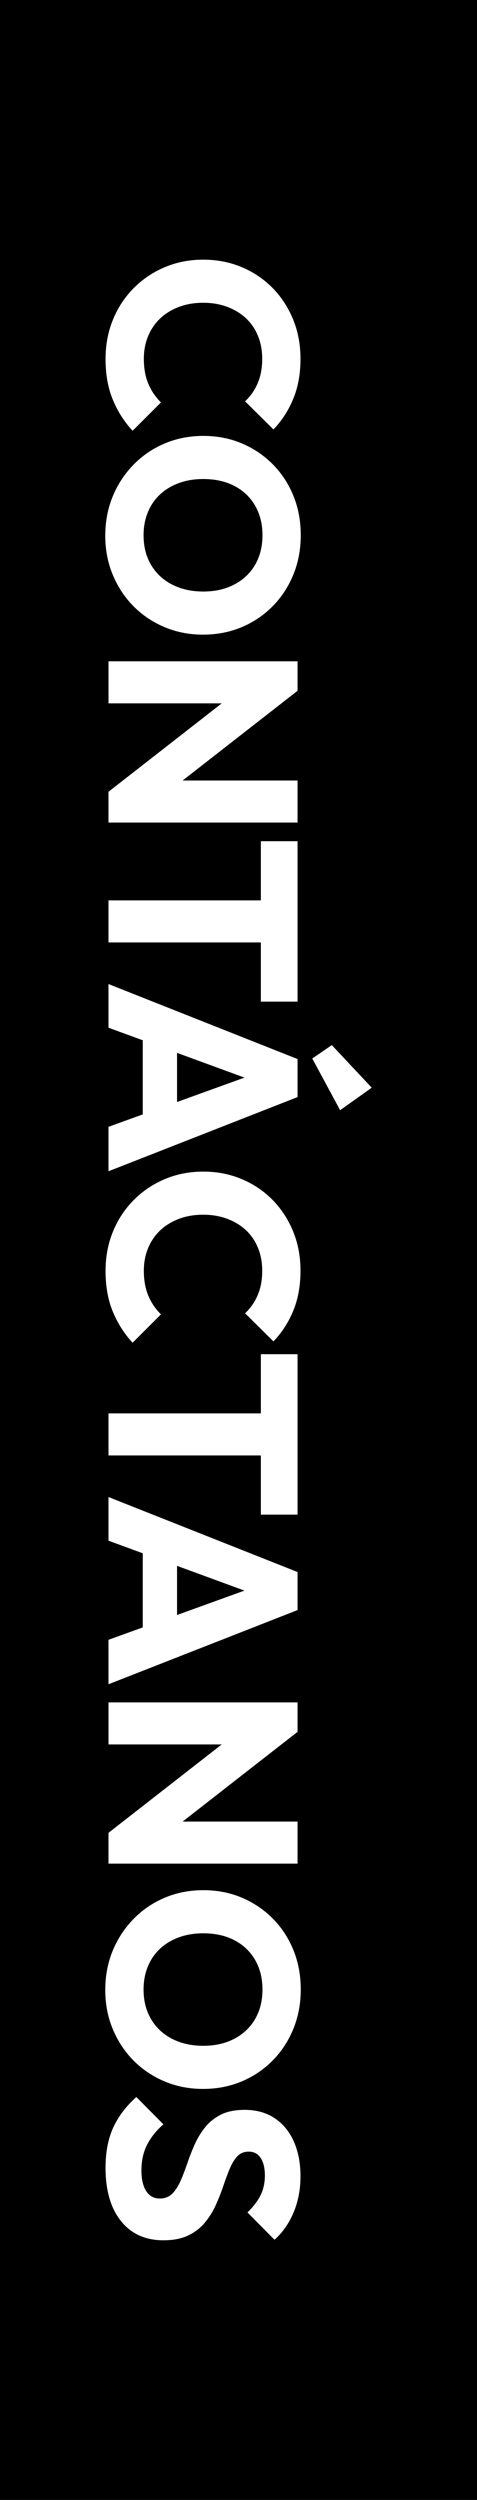
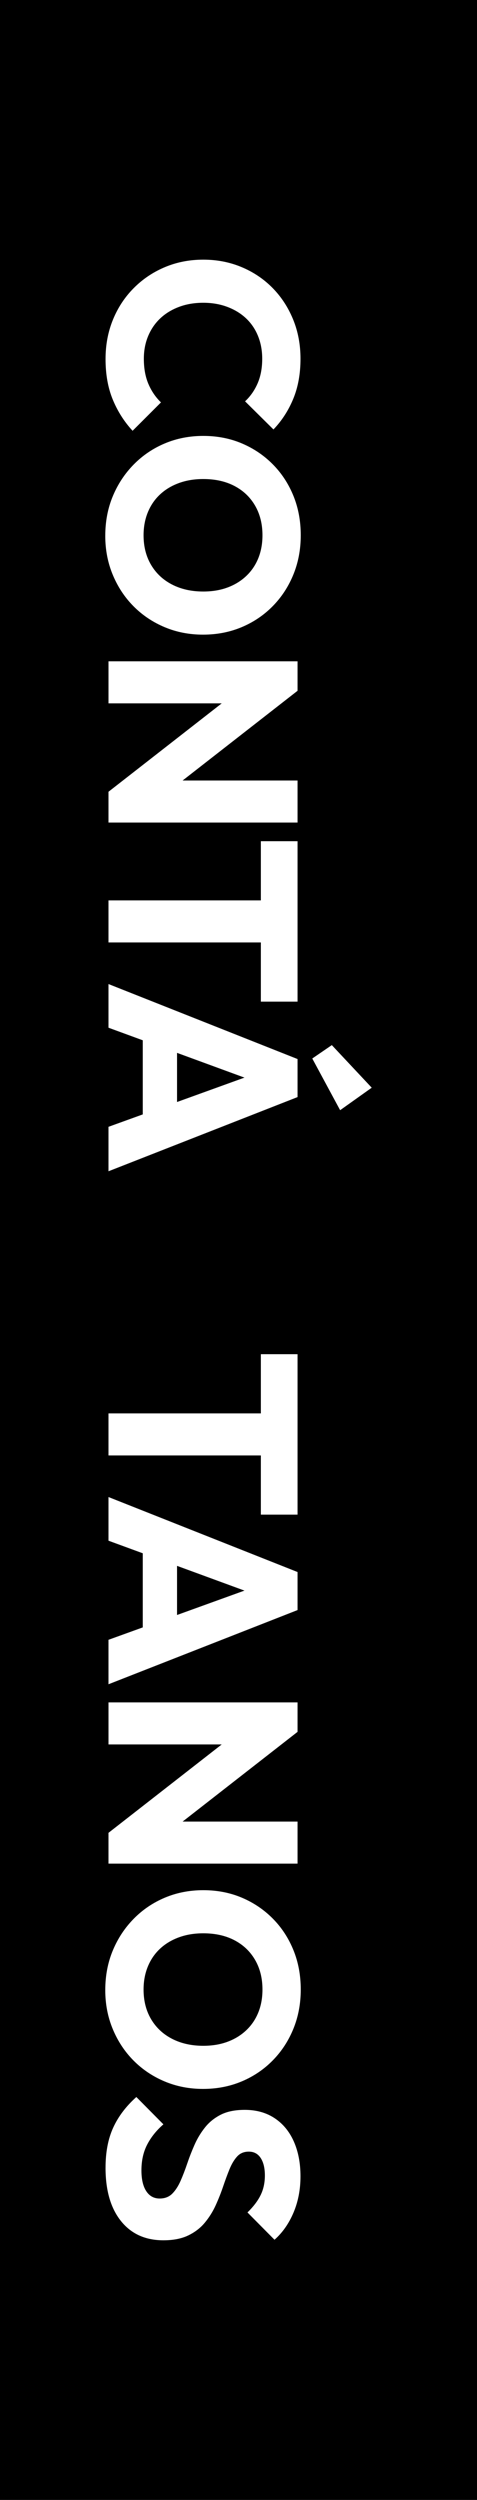
<svg xmlns="http://www.w3.org/2000/svg" id="Capa_1" version="1.1" viewBox="0 0 46.724 244.828">
  <defs>
    <style>
      .st0 {
        fill: #fff;
      }
    </style>
  </defs>
  <rect width="46.724" height="244.828" />
  <g>
    <path class="st0" d="M10.339,35.159c0-1.382.241-2.662.721-3.842.481-1.181,1.158-2.213,2.033-3.095.874-.883,1.893-1.57,3.056-2.059,1.163-.49,2.417-.734,3.764-.734,1.346,0,2.601.245,3.764.734,1.163.49,2.172,1.171,3.03,2.046.856.874,1.525,1.902,2.007,3.082.481,1.181.721,2.461.721,3.843,0,1.469-.236,2.776-.708,3.921s-1.119,2.147-1.941,3.003l-2.78-2.754c.524-.49.935-1.08,1.233-1.771.297-.691.446-1.491.446-2.4,0-.804-.136-1.543-.407-2.216-.271-.673-.66-1.25-1.167-1.731-.507-.481-1.119-.857-1.836-1.128-.717-.271-1.504-.407-2.361-.407-.875,0-1.67.135-2.387.407-.717.271-1.329.647-1.836,1.128-.507.481-.901,1.058-1.181,1.731s-.42,1.412-.42,2.216c0,.945.149,1.766.446,2.466.297.699.708,1.302,1.232,1.81l-2.78,2.78c-.822-.892-1.469-1.911-1.941-3.056-.472-1.146-.708-2.47-.708-3.974Z" />
    <path class="st0" d="M10.312,52.474c0-1.4.245-2.689.734-3.869.49-1.181,1.171-2.216,2.046-3.109.874-.892,1.893-1.583,3.056-2.072,1.163-.49,2.417-.734,3.764-.734,1.364,0,2.623.245,3.777.734,1.154.49,2.164,1.171,3.03,2.046.866.874,1.539,1.902,2.02,3.082.481,1.181.721,2.47.721,3.869,0,1.381-.241,2.662-.721,3.843-.481,1.181-1.154,2.212-2.02,3.095-.866.883-1.88,1.569-3.043,2.059-1.164.49-2.426.735-3.791.735-1.347,0-2.601-.245-3.764-.735-1.164-.49-2.177-1.172-3.043-2.046s-1.543-1.901-2.033-3.082c-.49-1.18-.734-2.452-.734-3.816ZM14.063,52.421c0,1.102.245,2.068.735,2.899.49.83,1.176,1.473,2.059,1.928.883.455,1.902.682,3.056.682.874,0,1.666-.131,2.374-.394.708-.263,1.32-.639,1.836-1.128.516-.49.909-1.071,1.18-1.744.271-.673.407-1.421.407-2.243,0-1.102-.241-2.068-.721-2.898-.481-.831-1.154-1.473-2.02-1.928s-1.884-.682-3.056-.682c-.875,0-1.67.131-2.387.394-.717.262-1.334.634-1.849,1.115-.516.481-.914,1.062-1.194,1.744-.28.682-.42,1.434-.42,2.256Z" />
    <path class="st0" d="M10.627,64.765h18.519v2.885l-3.698,1.233h-14.82v-4.118ZM10.627,77.54l13.981-10.912,4.538,1.023-13.981,10.912-4.538-1.023ZM10.627,77.54l3.699-1.102h14.82v4.118H10.627v-3.017Z" />
    <path class="st0" d="M25.552,82.382h3.594v15.712h-3.594v-15.712ZM10.627,88.179h18.257v4.118H10.627v-4.118Z" />
    <path class="st0" d="M10.627,96.371l18.519,7.345v3.725l-18.519,7.266v-4.354l15.371-5.561v1.495l-15.371-5.64v-4.275ZM13.984,100.542h3.358v10.099h-3.358v-10.099ZM30.588,103.663l1.915-1.312,3.909,4.171-3.095,2.204-2.728-5.062Z" />
-     <path class="st0" d="M10.339,124.469c0-1.382.241-2.662.721-3.842.481-1.181,1.158-2.213,2.033-3.095.874-.883,1.893-1.57,3.056-2.059,1.163-.49,2.417-.734,3.764-.734,1.346,0,2.601.245,3.764.734,1.163.49,2.172,1.171,3.03,2.046.856.874,1.525,1.902,2.007,3.082.481,1.181.721,2.461.721,3.843,0,1.469-.236,2.776-.708,3.921s-1.119,2.147-1.941,3.003l-2.78-2.754c.524-.49.935-1.08,1.233-1.771.297-.691.446-1.491.446-2.4,0-.804-.136-1.543-.407-2.216-.271-.673-.66-1.25-1.167-1.731-.507-.481-1.119-.857-1.836-1.128-.717-.271-1.504-.407-2.361-.407-.875,0-1.67.135-2.387.407-.717.271-1.329.647-1.836,1.128-.507.481-.901,1.058-1.181,1.731s-.42,1.412-.42,2.216c0,.945.149,1.766.446,2.466.297.699.708,1.302,1.232,1.81l-2.78,2.78c-.822-.892-1.469-1.911-1.941-3.056-.472-1.146-.708-2.47-.708-3.974Z" />
    <path class="st0" d="M25.552,132.621h3.594v15.712h-3.594v-15.712ZM10.627,138.419h18.257v4.118H10.627v-4.118Z" />
    <path class="st0" d="M10.627,146.61l18.519,7.345v3.725l-18.519,7.266v-4.354l15.371-5.561v1.495l-15.371-5.64v-4.275ZM13.984,150.781h3.358v10.099h-3.358v-10.099Z" />
    <path class="st0" d="M10.627,166.721h18.519v2.885l-3.698,1.233h-14.82v-4.118ZM10.627,179.496l13.981-10.912,4.538,1.023-13.981,10.912-4.538-1.023ZM10.627,179.496l3.699-1.102h14.82v4.118H10.627v-3.017Z" />
    <path class="st0" d="M10.312,194.896c0-1.4.245-2.689.734-3.869.49-1.181,1.171-2.216,2.046-3.109.874-.892,1.893-1.583,3.056-2.072,1.163-.49,2.417-.734,3.764-.734,1.364,0,2.623.245,3.777.734,1.154.49,2.164,1.171,3.03,2.046.866.874,1.539,1.902,2.02,3.082.481,1.181.721,2.47.721,3.869,0,1.381-.241,2.662-.721,3.843-.481,1.181-1.154,2.212-2.02,3.095-.866.883-1.88,1.569-3.043,2.059-1.164.49-2.426.735-3.791.735-1.347,0-2.601-.245-3.764-.735-1.164-.49-2.177-1.172-3.043-2.046s-1.543-1.901-2.033-3.082c-.49-1.18-.734-2.452-.734-3.816ZM14.063,194.843c0,1.102.245,2.068.735,2.899.49.83,1.176,1.473,2.059,1.928.883.455,1.902.682,3.056.682.874,0,1.666-.131,2.374-.394.708-.263,1.32-.639,1.836-1.128.516-.49.909-1.071,1.18-1.744.271-.673.407-1.421.407-2.243,0-1.102-.241-2.068-.721-2.898-.481-.831-1.154-1.473-2.02-1.928s-1.884-.682-3.056-.682c-.875,0-1.67.131-2.387.394-.717.262-1.334.634-1.849,1.115-.516.481-.914,1.062-1.194,1.744-.28.682-.42,1.434-.42,2.256Z" />
    <path class="st0" d="M10.339,212.292c0-1.521.249-2.829.748-3.921.498-1.093,1.255-2.094,2.269-3.003l2.649,2.676c-.682.594-1.211,1.255-1.587,1.98-.376.725-.564,1.569-.564,2.531,0,.874.157,1.552.472,2.033.315.481.752.721,1.311.721.507,0,.918-.157,1.233-.472.315-.315.585-.731.813-1.246.227-.516.446-1.085.656-1.705.21-.621.45-1.237.721-1.85.271-.612.612-1.176,1.023-1.692.411-.516.927-.931,1.547-1.246.62-.315,1.403-.472,2.348-.472,1.136,0,2.115.276,2.938.826.822.551,1.446,1.316,1.875,2.295.428.979.643,2.107.643,3.384,0,1.294-.228,2.479-.682,3.554-.455,1.075-1.075,1.963-1.862,2.663l-2.649-2.676c.577-.56,1.005-1.124,1.285-1.692.28-.568.42-1.211.42-1.928,0-.717-.136-1.286-.407-1.705s-.66-.63-1.167-.63c-.472,0-.852.157-1.141.472-.288.315-.538.73-.748,1.246-.21.516-.42,1.084-.63,1.705s-.455,1.237-.734,1.85c-.28.612-.634,1.176-1.063,1.692-.428.516-.97.931-1.626,1.246-.656.315-1.465.472-2.426.472-1.766,0-3.152-.63-4.158-1.889s-1.508-2.999-1.508-5.22Z" />
  </g>
</svg>